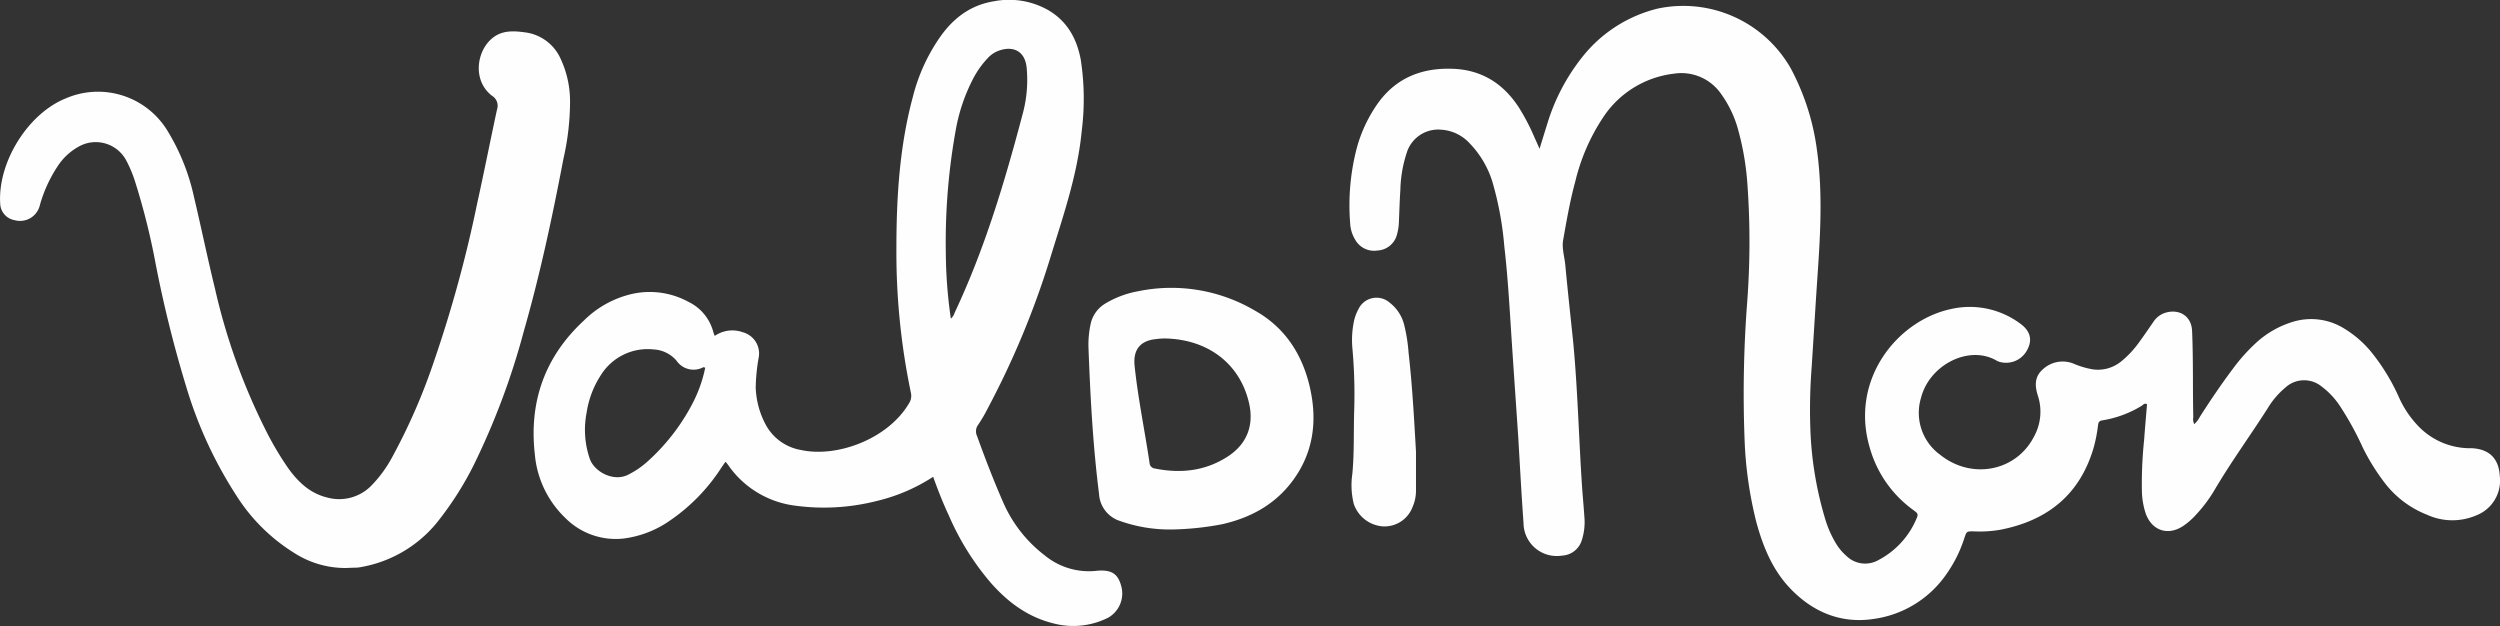
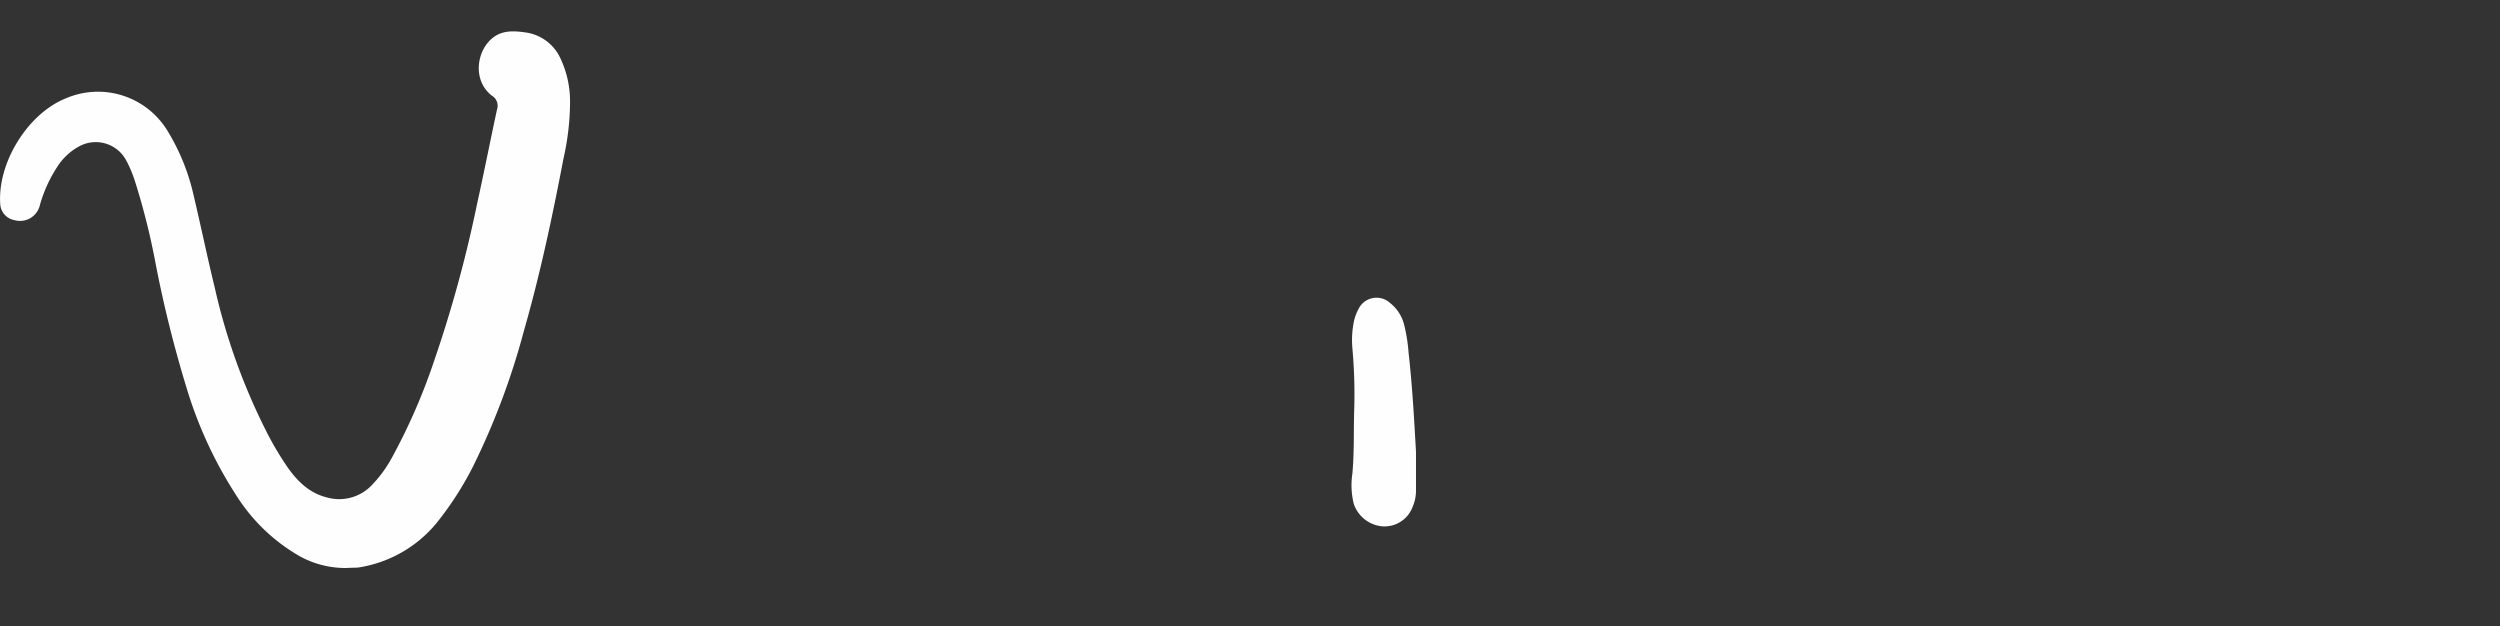
<svg xmlns="http://www.w3.org/2000/svg" id="a82014ef-d8e7-4e4e-b6bb-c237b45fcda3" data-name="Ebene 1" viewBox="0 0 476.1 119.27">
  <rect x="0" y="0" width="476.1" height="119.27" fill="#333333" stroke="none" />
  <defs>
    <style>.b0e5fb31-cf4c-4d75-b8a0-b43597c27255{fill:#fefefe;}</style>
  </defs>
-   <path class="b0e5fb31-cf4c-4d75-b8a0-b43597c27255" d="M297.89,31.1c.54-1.76,1-3.23,1.45-4.68A38.22,38.22,0,0,1,306,13.66,26.27,26.27,0,0,1,320.37,4.4a23.54,23.54,0,0,1,25.35,11.36,45.41,45.41,0,0,1,5,15.57c1.08,7.77.68,15.55.15,23.32-.41,6-.77,12.05-1.16,18.07a104.71,104.71,0,0,0-.26,11.34,67.62,67.62,0,0,0,2.92,17.8,20.07,20.07,0,0,0,1.94,4.34,9.91,9.91,0,0,0,2,2.41,5.1,5.1,0,0,0,6.1.82,15.82,15.82,0,0,0,7.36-8.12c.35-.82-.19-1-.67-1.4a21.93,21.93,0,0,1-8.28-11.75c-3.93-13,5.12-24.3,15.35-26.53a16.11,16.11,0,0,1,13.13,2.66c2,1.39,2.49,3.06,1.54,4.95a4.54,4.54,0,0,1-5.36,2.43,3.51,3.51,0,0,1-.6-.26c-5.23-3-12.71.83-14.33,7.07a9.88,9.88,0,0,0,3.61,10.87c6,4.83,14.47,3.18,17.87-3.4a9.8,9.8,0,0,0,.77-7.81c-.64-2-.64-3.69,1-5.1A5.54,5.54,0,0,1,399.56,72a15.93,15.93,0,0,0,3.76,1.11,7,7,0,0,0,5.25-1.45,18.6,18.6,0,0,0,3.58-3.83c.91-1.24,1.77-2.51,2.64-3.77a4.23,4.23,0,0,1,2.32-1.75c2.5-.74,4.91.52,5.05,3.44.24,5.49.11,11,.23,16.46a2.16,2.16,0,0,0,.18,1.32,4.62,4.62,0,0,0,1.08-1.41c2-3.13,4.1-6.23,6.34-9.21a34,34,0,0,1,4.51-5,18.15,18.15,0,0,1,6.81-3.85,11.92,11.92,0,0,1,9.81,1.26,20.37,20.37,0,0,1,5.58,5,39,39,0,0,1,4.81,8,19.07,19.07,0,0,0,4.07,5.93,13.65,13.65,0,0,0,9,3.86l.66,0c3.48.11,5.35,1.93,5.53,5.39a7.1,7.1,0,0,1-4.57,7.44,11.52,11.52,0,0,1-9.26-.14,18.83,18.83,0,0,1-8.46-6.57A40.24,40.24,0,0,1,454.67,88a58.25,58.25,0,0,0-4.17-7.64,14.93,14.93,0,0,0-3.68-4,5.27,5.27,0,0,0-6.95.26,15.6,15.6,0,0,0-3.29,3.86c-3.36,5.27-7.05,10.32-10.22,15.72a27.07,27.07,0,0,1-3.46,4.59,13,13,0,0,1-2.47,2.16c-2.85,1.86-5.84.9-7.06-2.28a14.49,14.49,0,0,1-.77-4.52,79.79,79.79,0,0,1,.42-9.53c.17-2.3.37-4.59.56-6.87-.49-.3-.75.12-1,.28a20.64,20.64,0,0,1-7.49,2.78c-.68.09-.78.43-.85,1a28.46,28.46,0,0,1-.82,4.19c-2.61,8.94-8.75,13.86-17.69,15.63a23,23,0,0,1-5.24.32c-1.24,0-1.26,0-1.67,1.2a25.27,25.27,0,0,1-3.48,7,20.15,20.15,0,0,1-13.61,8.45c-6.21,1-11.57-1.13-15.94-5.61-3.47-3.56-5.3-8-6.59-12.71a74.9,74.9,0,0,1-2.26-15.76,228,228,0,0,1,.49-26.14,153.74,153.74,0,0,0,.07-22.2A52.29,52.29,0,0,0,335.58,27a21.23,21.23,0,0,0-3.09-6.32,9.2,9.2,0,0,0-9-3.89,18.74,18.74,0,0,0-13.54,8.4,38.05,38.05,0,0,0-5.26,12.16c-1,3.65-1.64,7.38-2.3,11.1-.28,1.6.25,3.16.4,4.73.46,4.92,1,9.82,1.51,14.73.87,9.18,1.07,18.4,1.69,27.59.13,1.86.31,3.72.43,5.58a11.3,11.3,0,0,1-.48,4.55,4.14,4.14,0,0,1-3.77,2.94,6.33,6.33,0,0,1-7.33-6.2c-.39-5.42-.68-10.84-1-16.26-.51-7.66-1.06-15.32-1.54-23-.29-4.49-.6-9-1.12-13.44a61.89,61.89,0,0,0-2.31-12.43A18.33,18.33,0,0,0,284.53,30a8,8,0,0,0-5.37-2.54,6.27,6.27,0,0,0-6.46,4.09A24.64,24.64,0,0,0,271.38,39c-.14,2.13-.19,4.27-.29,6.41a9.84,9.84,0,0,1-.33,1.94A4.05,4.05,0,0,1,267,50.47a4.11,4.11,0,0,1-4.18-2,6.63,6.63,0,0,1-1-3.27,43.06,43.06,0,0,1,1.29-14.34,27.08,27.08,0,0,1,4-8.44c3.55-4.94,8.55-6.82,14.46-6.55,5.45.25,9.53,2.91,12.45,7.46a41.26,41.26,0,0,1,3,5.82C297.27,29.66,297.5,30.21,297.89,31.1Z" transform="translate(-4.7 -2.76)" />
-   <path class="b0e5fb31-cf4c-4d75-b8a0-b43597c27255" d="M182.41,93.56a34,34,0,0,1-10.68,4.59,40.76,40.76,0,0,1-15.66.9,18.26,18.26,0,0,1-12.7-7.73c-.12-.18-.27-.34-.5-.63-.37.52-.71,1-1,1.45a35.33,35.33,0,0,1-9.36,9.6,19.77,19.77,0,0,1-9.07,3.58,13.52,13.52,0,0,1-11.09-3.93,19.05,19.05,0,0,1-5.79-12.06c-1.15-10,1.87-18.62,9.33-25.52a19.07,19.07,0,0,1,9.25-5.09,15.43,15.43,0,0,1,10.68,1.53,8.87,8.87,0,0,1,4.74,5.81,6,6,0,0,0,.26.67,5.87,5.87,0,0,1,5.36-.69,4.18,4.18,0,0,1,3,4.84,35.41,35.41,0,0,0-.56,5.72,16.12,16.12,0,0,0,2,7.21,9.42,9.42,0,0,0,6.64,4.65c6.8,1.49,16.53-2.07,20.54-8.87a2.62,2.62,0,0,0,.38-2,130.57,130.57,0,0,1-2.77-27.44c0-9.78.59-19.52,3.15-29a34.7,34.7,0,0,1,5.05-11.17C186.15,6.3,189.45,3.73,194,3a15.13,15.13,0,0,1,10.19,1.61c3.7,2.11,5.57,5.44,6.33,9.52a48.86,48.86,0,0,1,.18,13.61c-.82,8.53-3.68,16.55-6.15,24.67a162.59,162.59,0,0,1-11.68,28,28.57,28.57,0,0,1-1.9,3.26,2.08,2.08,0,0,0-.2,2.13c1.54,4.28,3.18,8.53,5,12.68a25.56,25.56,0,0,0,7.83,10,13.25,13.25,0,0,0,9.79,3c2.85-.3,4.11.46,4.76,2.63a5.31,5.31,0,0,1-2.35,6.25,14.77,14.77,0,0,1-10.55,1.1c-4.82-1.2-8.58-4-11.82-7.66a50.18,50.18,0,0,1-8-12.8C184.34,98.69,183.37,96.24,182.41,93.56Zm3.37-30.12a2.41,2.41,0,0,0,.71-1.1c5.75-12.19,9.57-25,13-38a24.72,24.72,0,0,0,.73-8.65c-.27-3-2.34-4.29-5.22-3.31a5.38,5.38,0,0,0-2.18,1.43,17.68,17.68,0,0,0-2.83,4,34.1,34.1,0,0,0-3.23,9.45,120.15,120.15,0,0,0-1.94,23.57A90.64,90.64,0,0,0,185.78,63.44ZM139,72.79c-.17-.05-.3-.12-.37-.09a3.93,3.93,0,0,1-5.1-1.26,6.13,6.13,0,0,0-4.32-2.13,10.5,10.5,0,0,0-10,4.76,18,18,0,0,0-2.8,7.31,17,17,0,0,0,.61,8.76c.87,2.47,4.54,4.47,7.35,3a16.36,16.36,0,0,0,3.53-2.39,39.05,39.05,0,0,0,8.65-11.09A25.9,25.9,0,0,0,139,72.79Z" transform="translate(-4.7 -2.76)" />
  <path class="b0e5fb31-cf4c-4d75-b8a0-b43597c27255" d="M70.58,110.93a18,18,0,0,1-9.82-2.85,34.62,34.62,0,0,1-11-10.88,80.06,80.06,0,0,1-9.46-20.35A230.76,230.76,0,0,1,34.36,53.1a132.17,132.17,0,0,0-3.94-15.77,23.4,23.4,0,0,0-1.64-3.94,6.58,6.58,0,0,0-9.18-2.66,11.26,11.26,0,0,0-4,3.81,26.16,26.16,0,0,0-3.31,7.3,3.88,3.88,0,0,1-4.85,2.84,3.3,3.3,0,0,1-2.7-3.1C4.23,33.7,10,24.4,17.22,21.5a15.48,15.48,0,0,1,19.4,6.21,40.53,40.53,0,0,1,5,12.46c1.38,5.81,2.58,11.66,4,17.46a117.54,117.54,0,0,0,9.59,26.86A58.76,58.76,0,0,0,59.64,92c1.88,2.59,4.13,4.72,7.35,5.5a8.56,8.56,0,0,0,8.24-2.07,23.8,23.8,0,0,0,4.19-5.67,113.91,113.91,0,0,0,7.93-18.2,242.93,242.93,0,0,0,8.23-30.09c1.31-5.94,2.49-11.9,3.77-17.85A2.21,2.21,0,0,0,98.4,21c-3.9-3-2.9-8.95.44-11.26,1.79-1.24,3.88-1.09,5.89-.81a8.59,8.59,0,0,1,6.65,4.84,19.19,19.19,0,0,1,1.88,8.43A49.41,49.41,0,0,1,112,33c-2.1,11-4.44,22-7.54,32.82a138.91,138.91,0,0,1-9.61,25.64,61.49,61.49,0,0,1-6.3,10,24,24,0,0,1-14.87,9.25,8.29,8.29,0,0,1-1,.15C72,110.87,71.29,110.9,70.58,110.93Z" transform="translate(-4.7 -2.76)" />
-   <path class="b0e5fb31-cf4c-4d75-b8a0-b43597c27255" d="M228.16,103.59A28.27,28.27,0,0,1,218.07,102,5.74,5.74,0,0,1,214,96.8c-1.16-9.15-1.65-18.35-2-27.55a18.49,18.49,0,0,1,.39-4.74,6,6,0,0,1,2.9-4,18.47,18.47,0,0,1,6.13-2.28,31.35,31.35,0,0,1,22.21,3.65c5.89,3.27,9.25,8.6,10.63,15.13,1.29,6.1.51,11.91-3.22,17.08-3.37,4.67-8.1,7.27-13.63,8.51A55.22,55.22,0,0,1,228.16,103.59Zm-1.45-36.37c-.36,0-1.07,0-1.78.11-3.05.27-4.47,2-4.16,5.07.65,6.21,1.93,12.33,2.85,18.5a1.12,1.12,0,0,0,1,1.08c4.92,1,9.62.49,13.89-2.28,3.73-2.41,5.08-6.09,4-10.41C240.76,72.06,234.82,67.43,226.71,67.22Z" transform="translate(-4.7 -2.76)" />
  <path class="b0e5fb31-cf4c-4d75-b8a0-b43597c27255" d="M274.36,88.78c0,2.51,0,5,0,7.55a7.68,7.68,0,0,1-.66,3A5.71,5.71,0,0,1,268,103a6.33,6.33,0,0,1-5.49-4.29,14.86,14.86,0,0,1-.27-5.71c.39-4.1.22-8.21.36-12.32a97.88,97.88,0,0,0-.34-11.49,17.57,17.57,0,0,1,.22-4.91,8.59,8.59,0,0,1,.91-2.62,3.81,3.81,0,0,1,6-1.23,7.67,7.67,0,0,1,2.67,4,31.18,31.18,0,0,1,.89,5.51C273.66,76.19,274,82.48,274.36,88.78Z" transform="translate(-4.7 -2.76)" />
</svg>